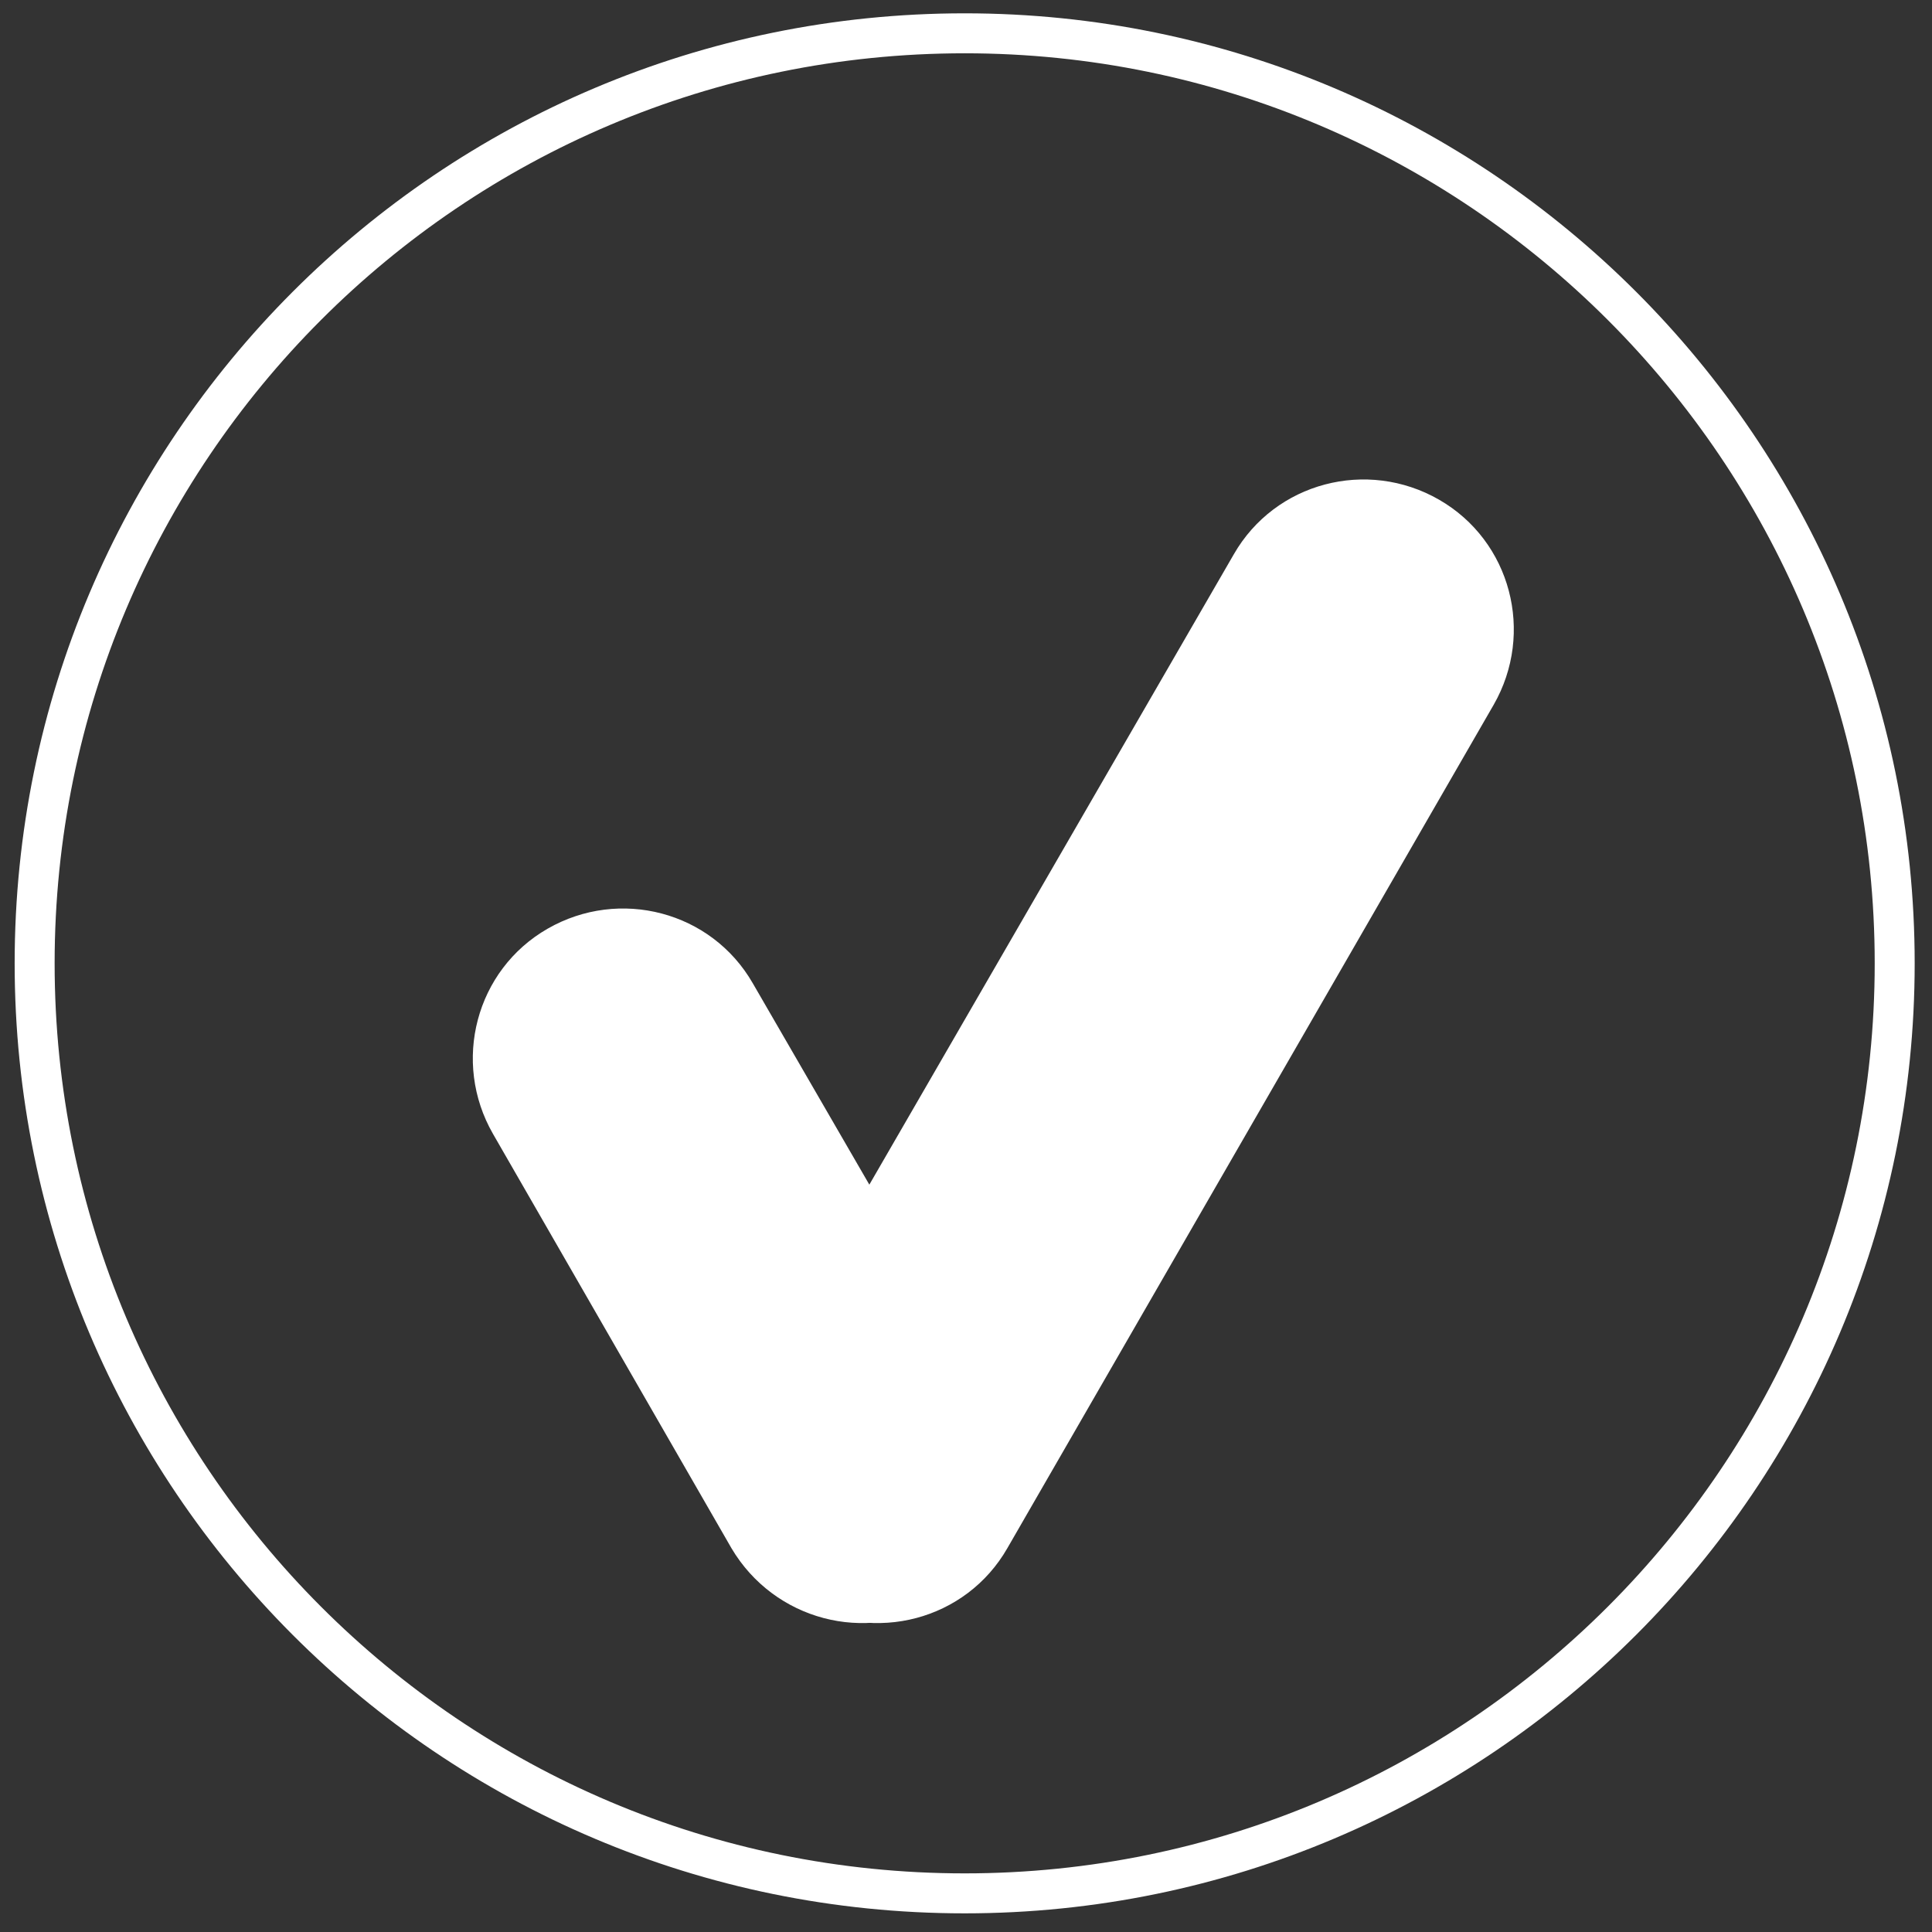
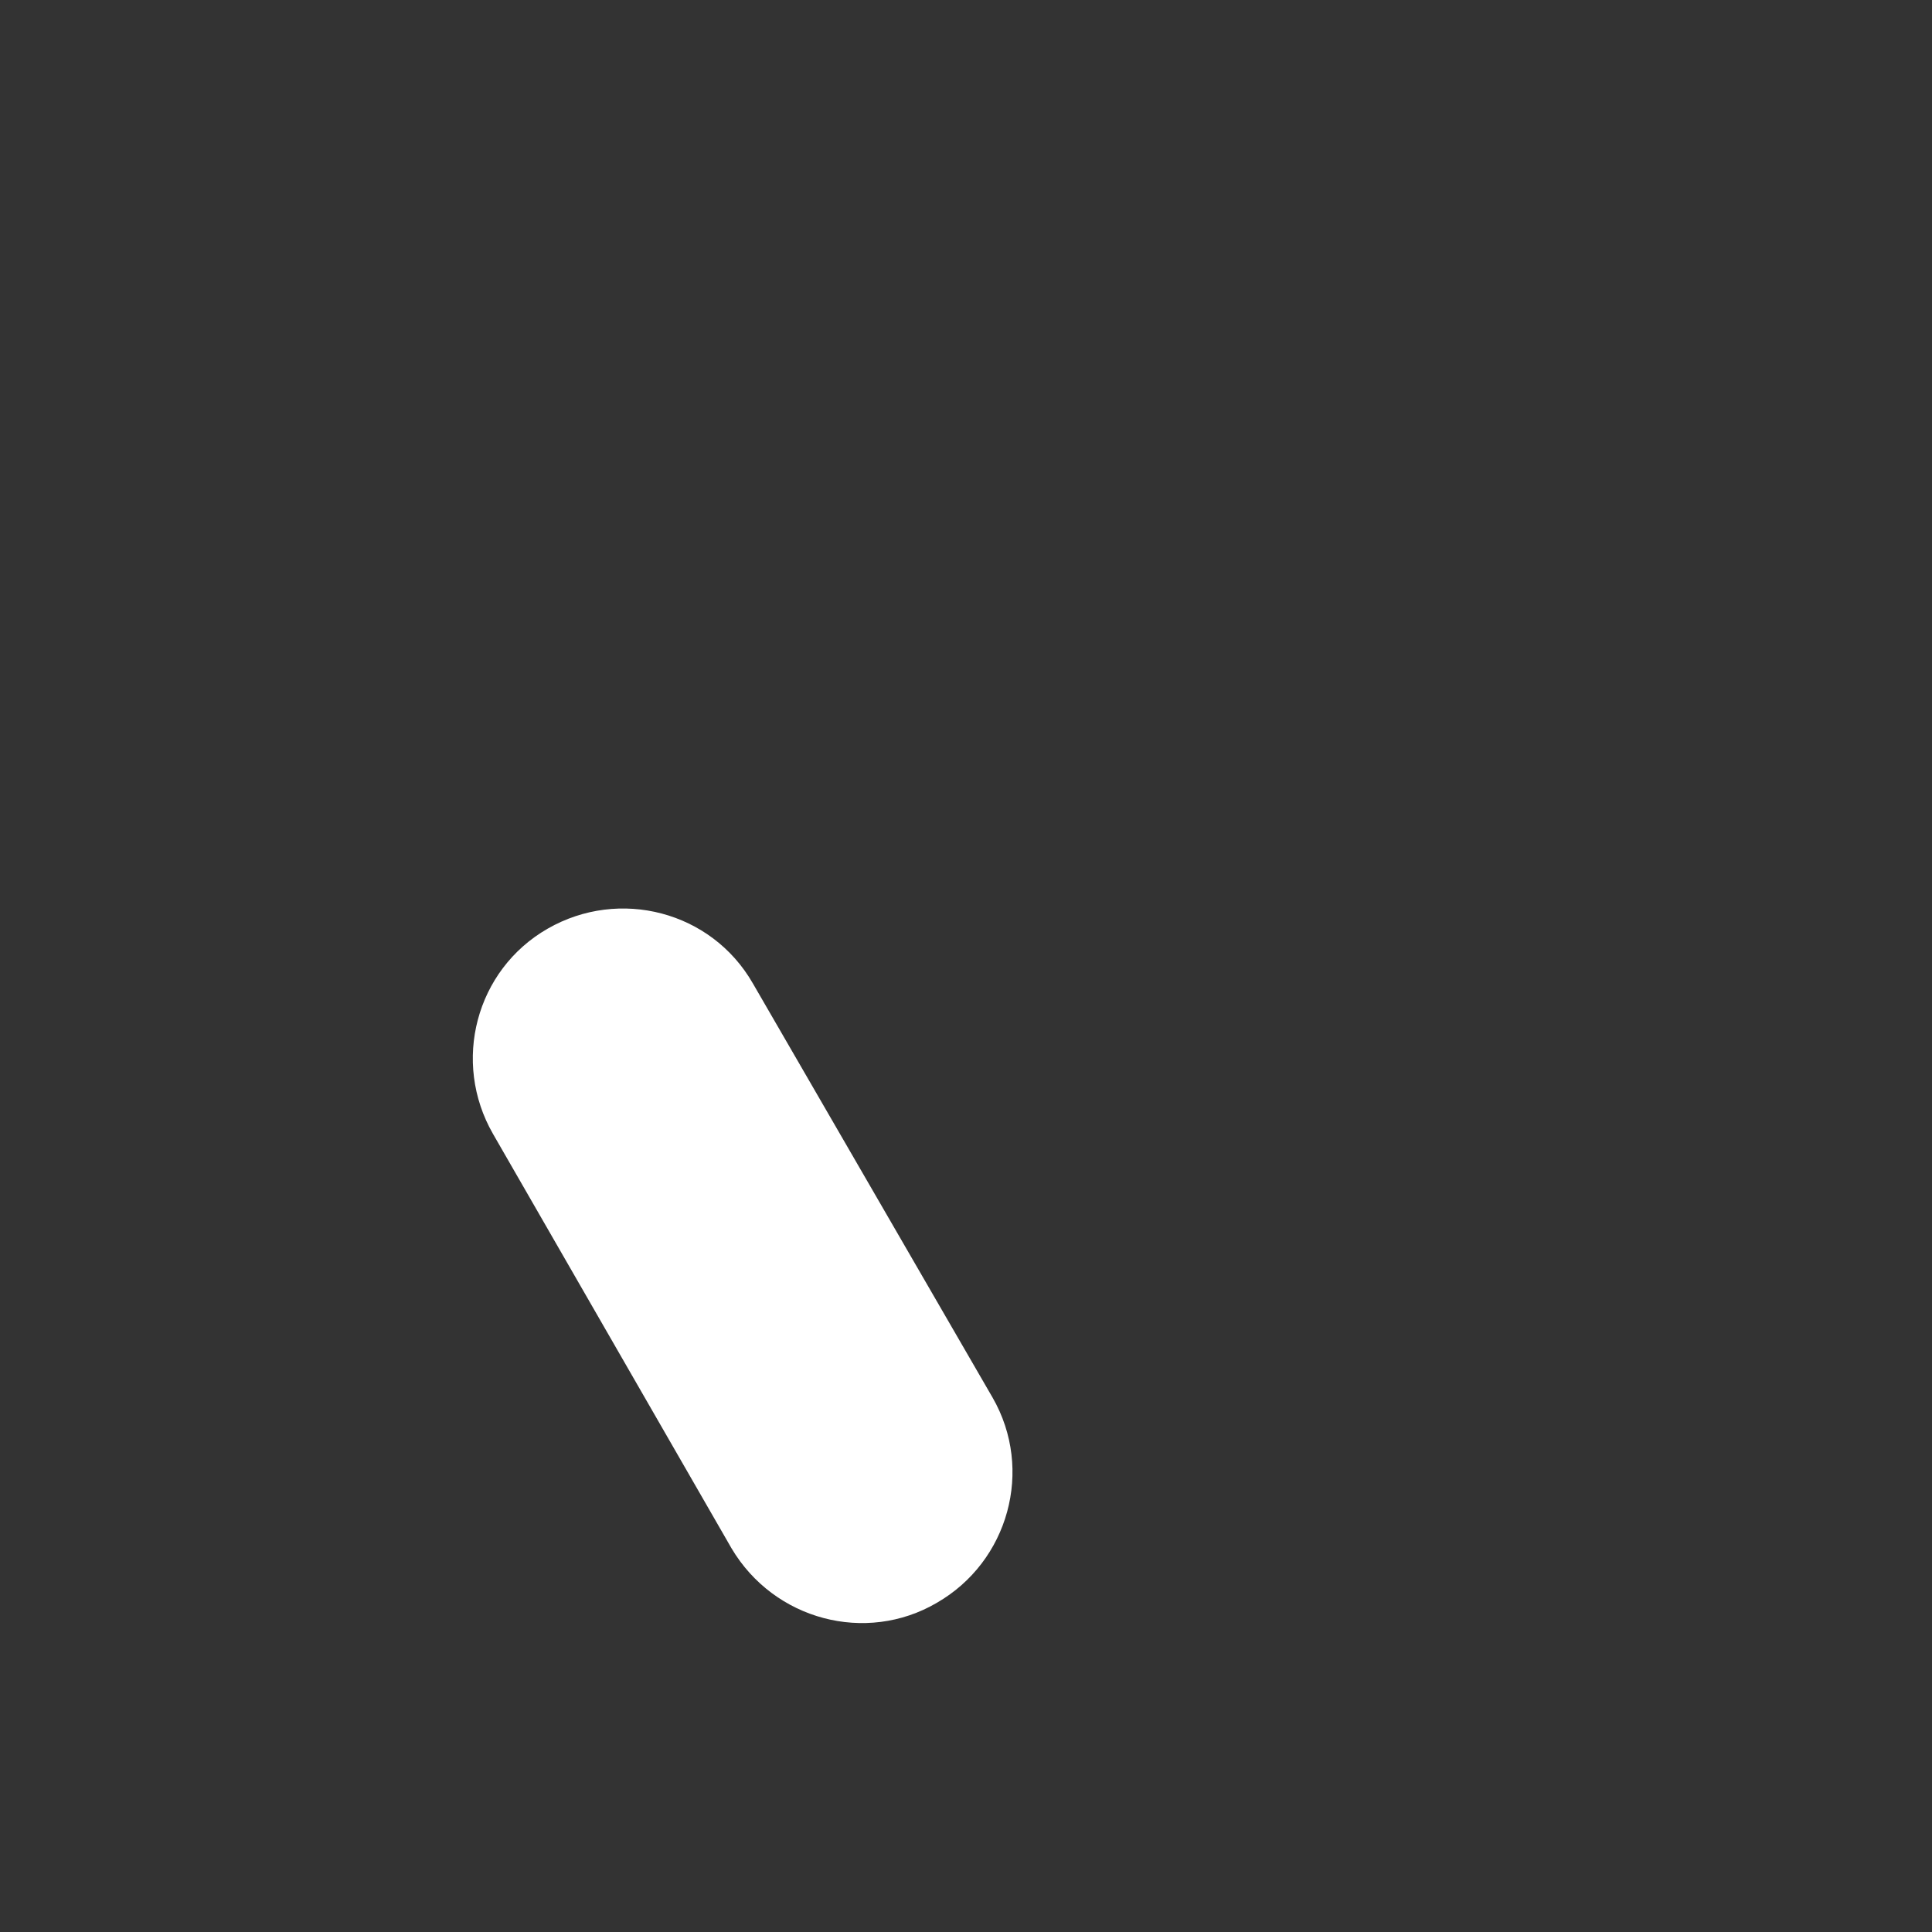
<svg xmlns="http://www.w3.org/2000/svg" version="1.2" viewBox="0 0 145 145" width="145" height="145">
  <rect x="0" y="0" width="145" height="145" fill="#333333" stroke="none" />
  <title>Artboard 1</title>
  <defs>
    <clipPath clipPathUnits="userSpaceOnUse" id="cp1">
      <path d="m-2780-3791h7680v4320h-7680z" />
    </clipPath>
  </defs>
  <style>
		.s0 { fill: #ffffff } 
		.s1 { fill: none;stroke: #ffffff;stroke-miterlimit:100;stroke-width: 3 } 
	</style>
  <g id="Artboard 1" clip-path="url(#cp1)">
    <g id="Livello 1">
      <g id="-e-available">
-         <path id="path" fill-rule="evenodd" class="s0" d="m108 37.5c-5.4-3.1-12.3-1.3-15.4 4.1l-36.6 63.3c-3.1 5.4-1.2 12.3 4.2 15.4 5.4 3.1 12.3 1.3 15.4-4.1l36.5-63.3c3.1-5.4 1.3-12.3-4.1-15.4z" />
        <path id="path" fill-rule="evenodd" class="s0" d="m41.1 69.7c5.4-3.1 12.3-1.3 15.4 4.1l18 31.1c3.1 5.4 1.2 12.3-4.2 15.4-5.3 3.1-12.2 1.3-15.4-4.1l-17.9-31.1c-3.1-5.4-1.3-12.3 4.1-15.4z" />
-         <path id="path" fill-rule="evenodd" class="s1" d="m72.4 142.1c38.5 0 69.8-31.3 69.8-69.8 0-38.5-31.3-69.8-69.8-69.8-38.6 0-69.8 31.3-69.8 69.8 0 38.5 31.2 69.8 69.8 69.8z" />
      </g>
    </g>
  </g>
</svg>